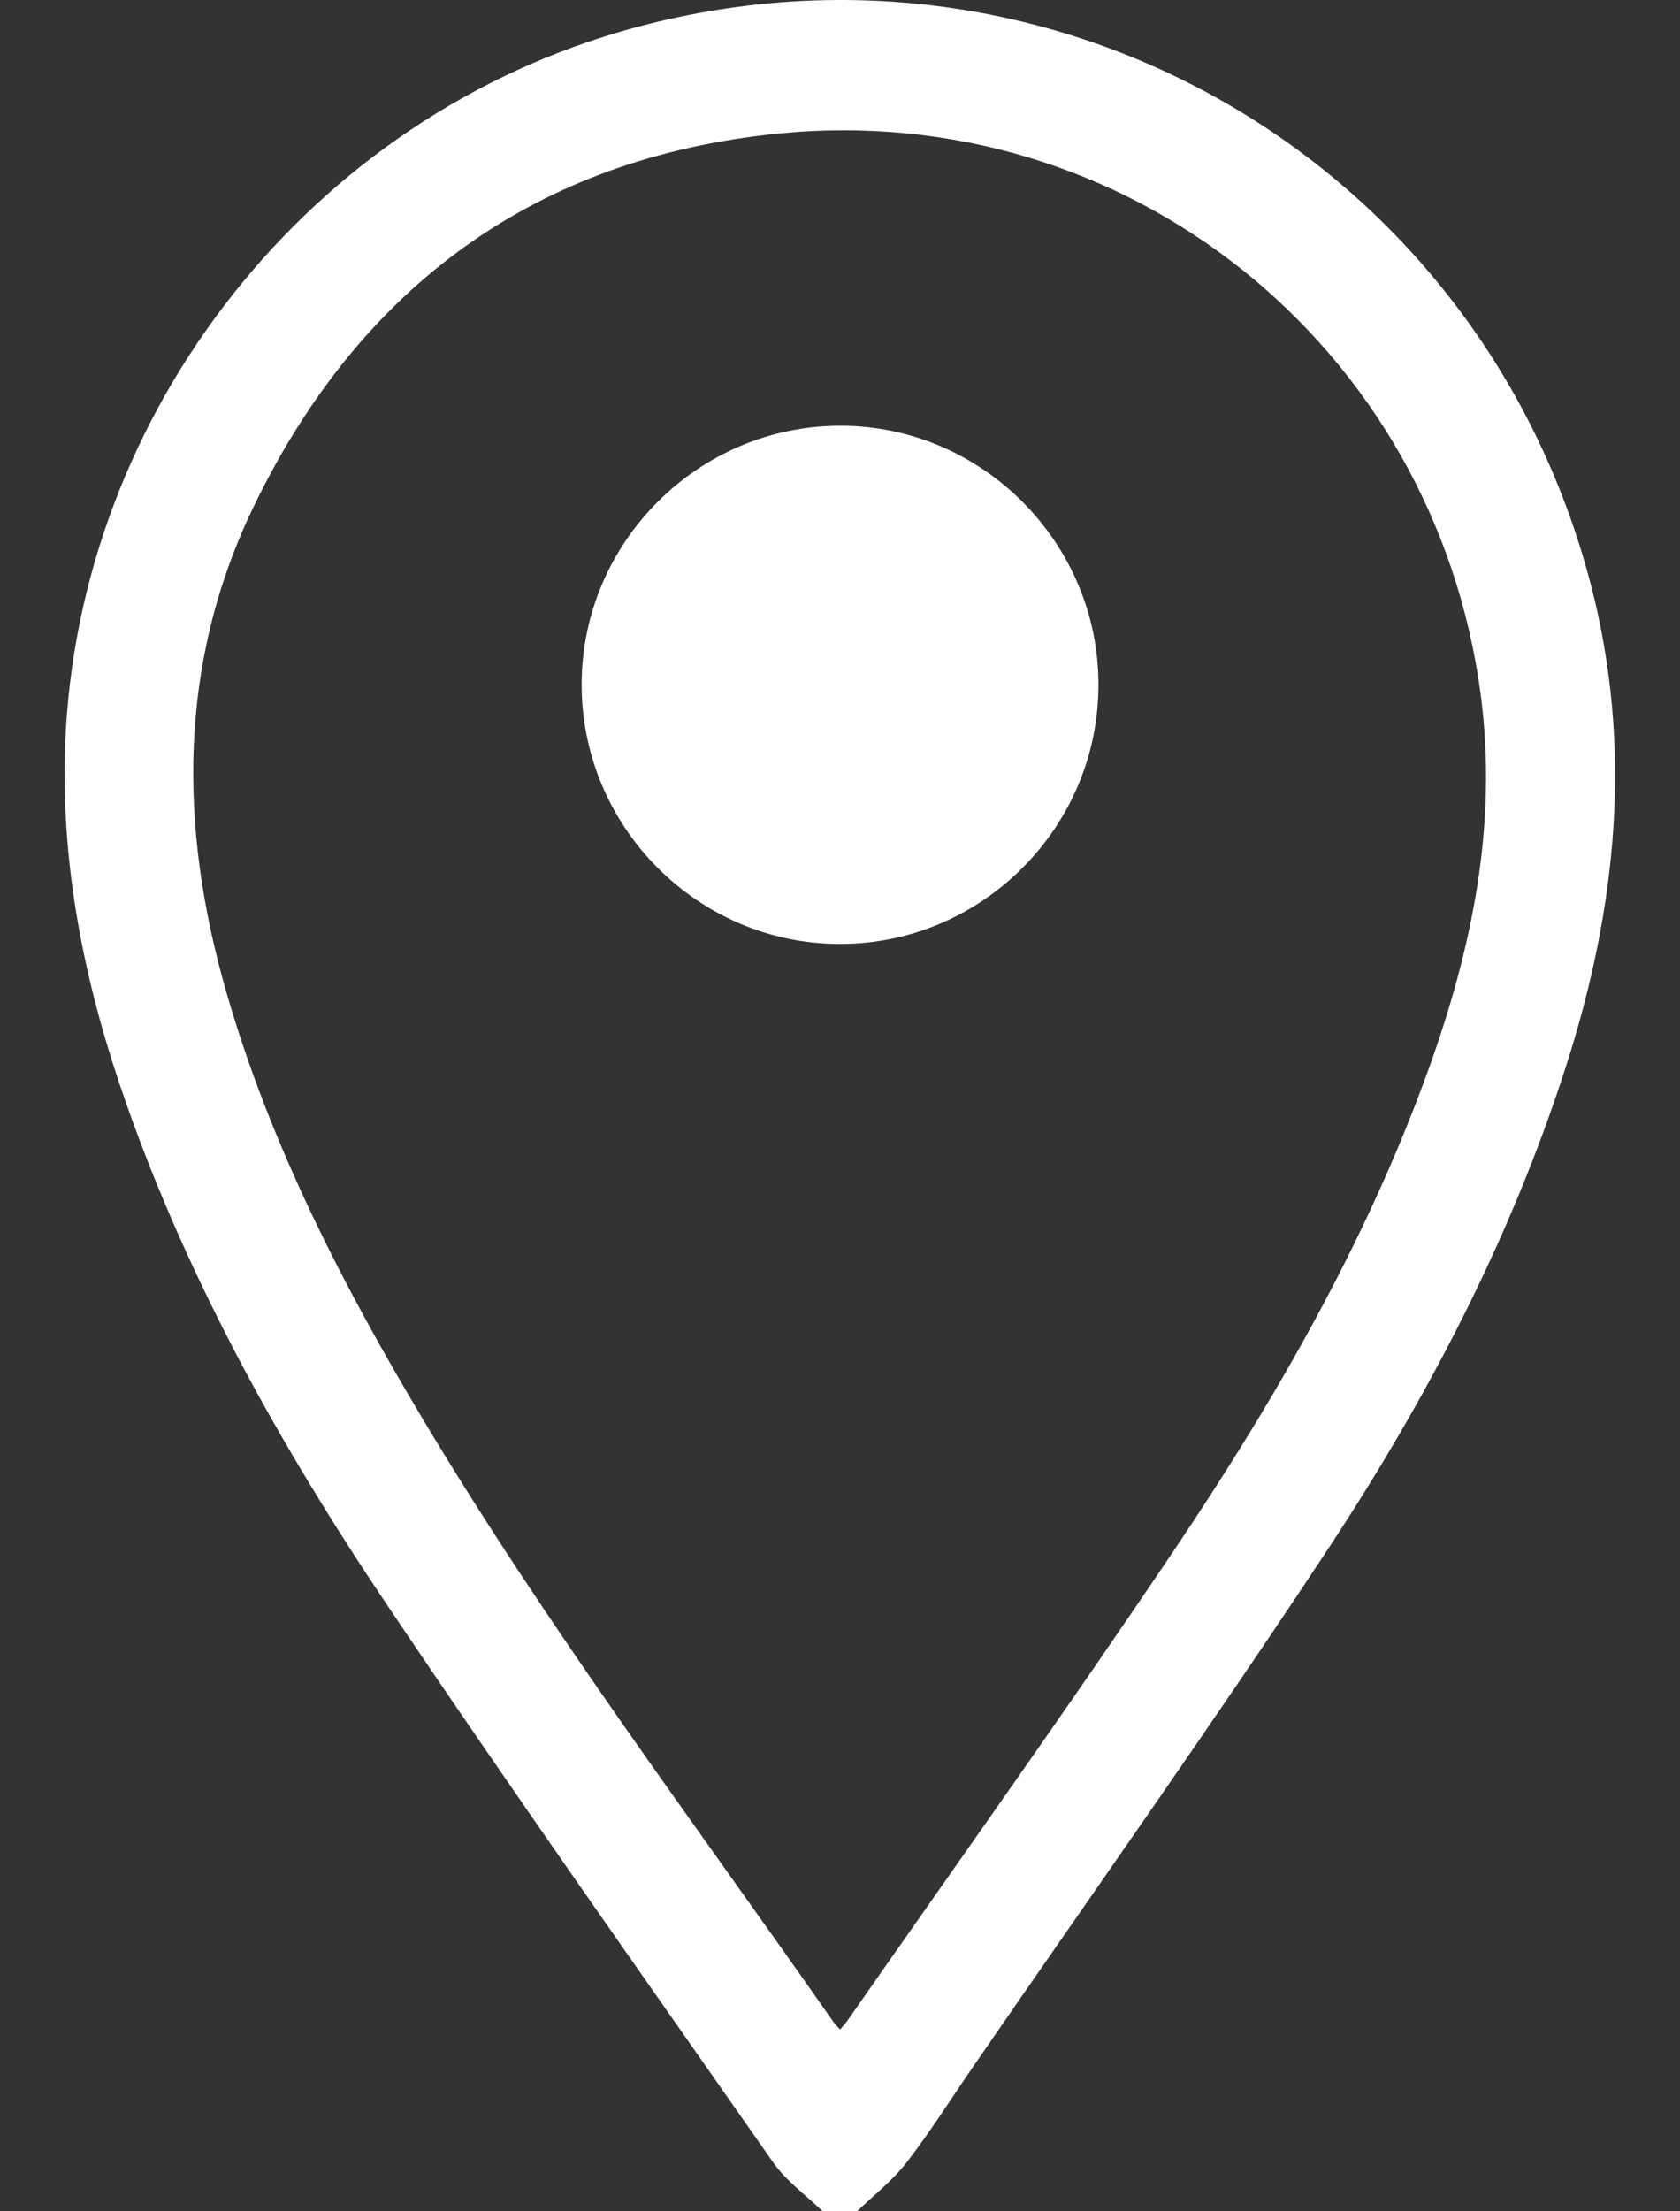
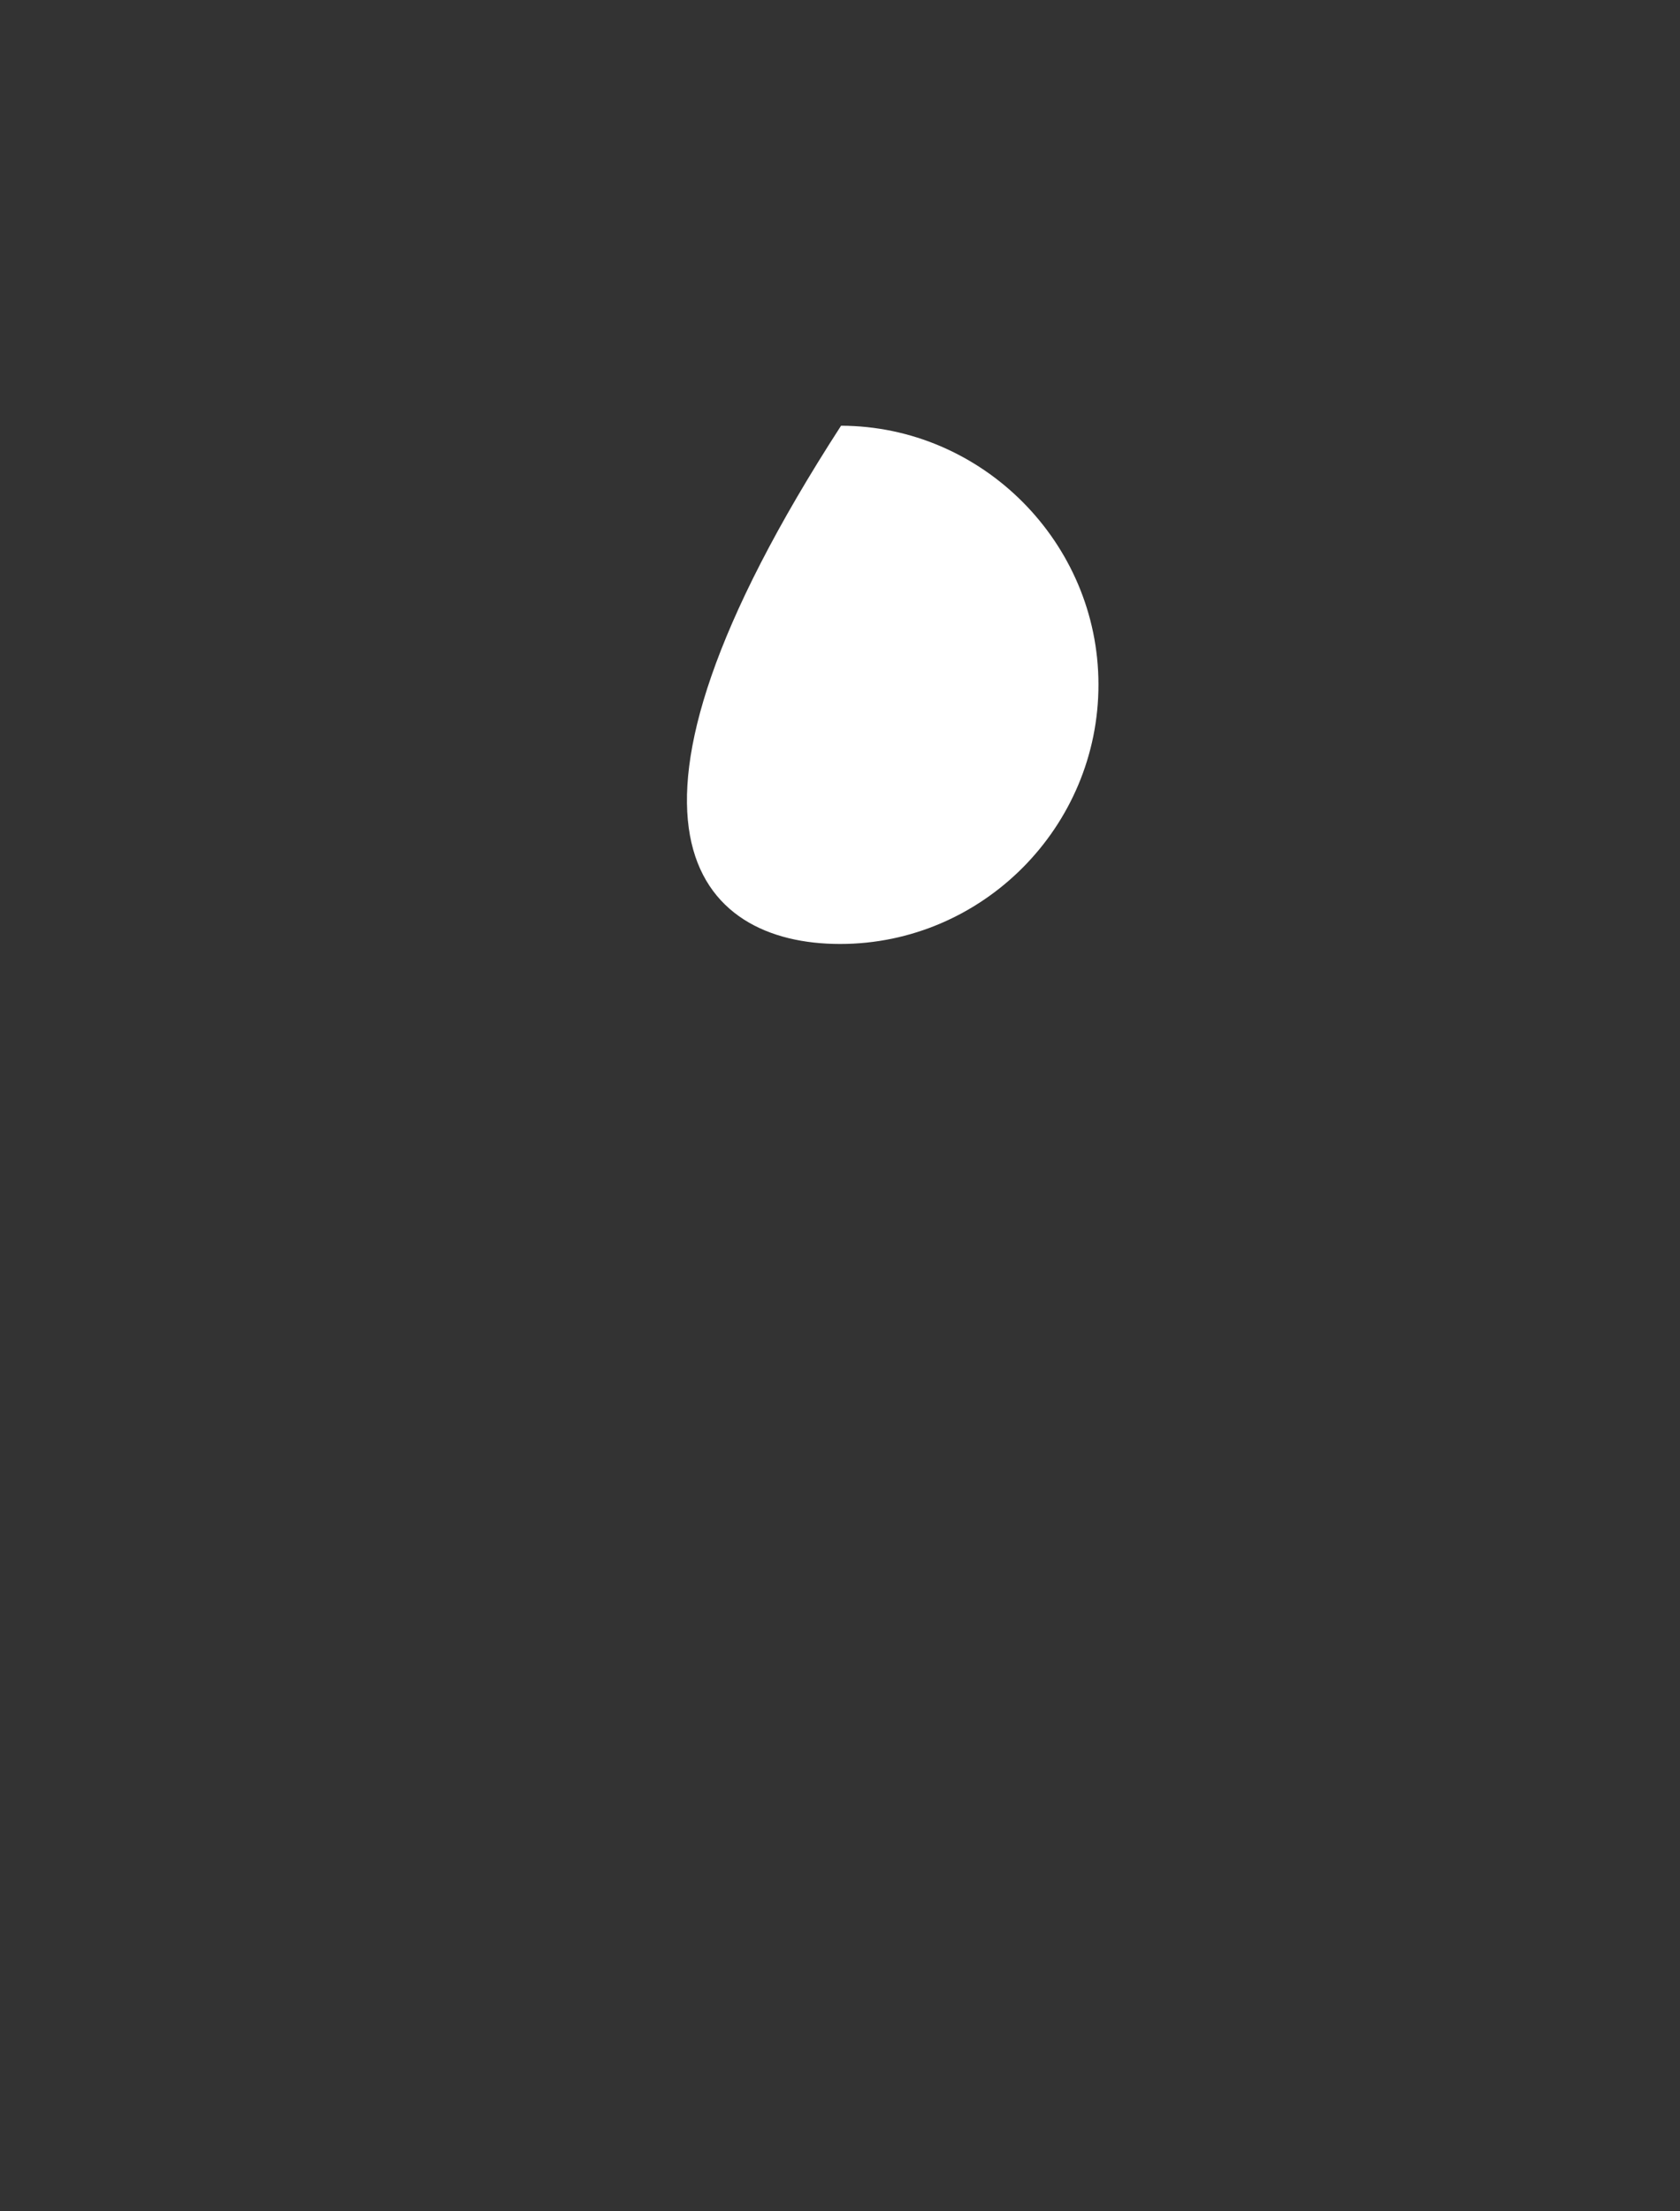
<svg xmlns="http://www.w3.org/2000/svg" width="19" height="25" viewBox="0 0 19 25" fill="none">
  <rect x="0" y="0" width="19" height="25" fill="#333333" stroke="none" />
  <g clip-path="url(#clip0_506_2)">
-     <path d="M9.304 25C9.116 24.818 8.894 24.66 8.746 24.45C7.275 22.346 5.792 20.249 4.36 18.118C3.177 16.356 2.143 14.505 1.433 12.491C0.989 11.233 0.71 9.944 0.732 8.6C0.792 4.825 3.372 1.429 6.993 0.365C11.788 -1.044 16.721 1.753 17.989 6.599C18.472 8.446 18.287 10.259 17.712 12.051C17.084 14.008 16.139 15.815 15.014 17.52C13.708 19.5 12.334 21.434 10.989 23.389C10.745 23.744 10.515 24.11 10.252 24.449C10.093 24.654 9.882 24.817 9.694 24.999L9.304 25ZM9.501 22.944C9.535 22.903 9.563 22.876 9.584 22.844C10.816 21.078 12.068 19.325 13.27 17.538C14.419 15.831 15.446 14.051 16.151 12.103C16.648 10.727 16.941 9.319 16.745 7.846C16.222 3.913 12.742 1.111 8.793 1.511C6.059 1.787 4.08 3.237 2.879 5.706C2.012 7.487 2.019 9.346 2.562 11.224C3.06 12.949 3.874 14.527 4.79 16.057C6.203 18.417 7.856 20.613 9.43 22.865C9.447 22.889 9.47 22.91 9.501 22.944Z" fill="white" />
-     <path d="M9.502 10.672C11.11 10.672 12.427 9.349 12.423 7.735C12.421 6.134 11.109 4.817 9.512 4.813C7.902 4.809 6.58 6.126 6.578 7.737C6.576 9.35 7.894 10.673 9.501 10.672H9.502Z" fill="white" />
+     <path d="M9.502 10.672C11.11 10.672 12.427 9.349 12.423 7.735C12.421 6.134 11.109 4.817 9.512 4.813C6.576 9.35 7.894 10.673 9.501 10.672H9.502Z" fill="white" />
  </g>
  <defs>
    <clipPath id="clip0_506_2">
      <rect width="19" height="25" fill="white" />
    </clipPath>
  </defs>
</svg>